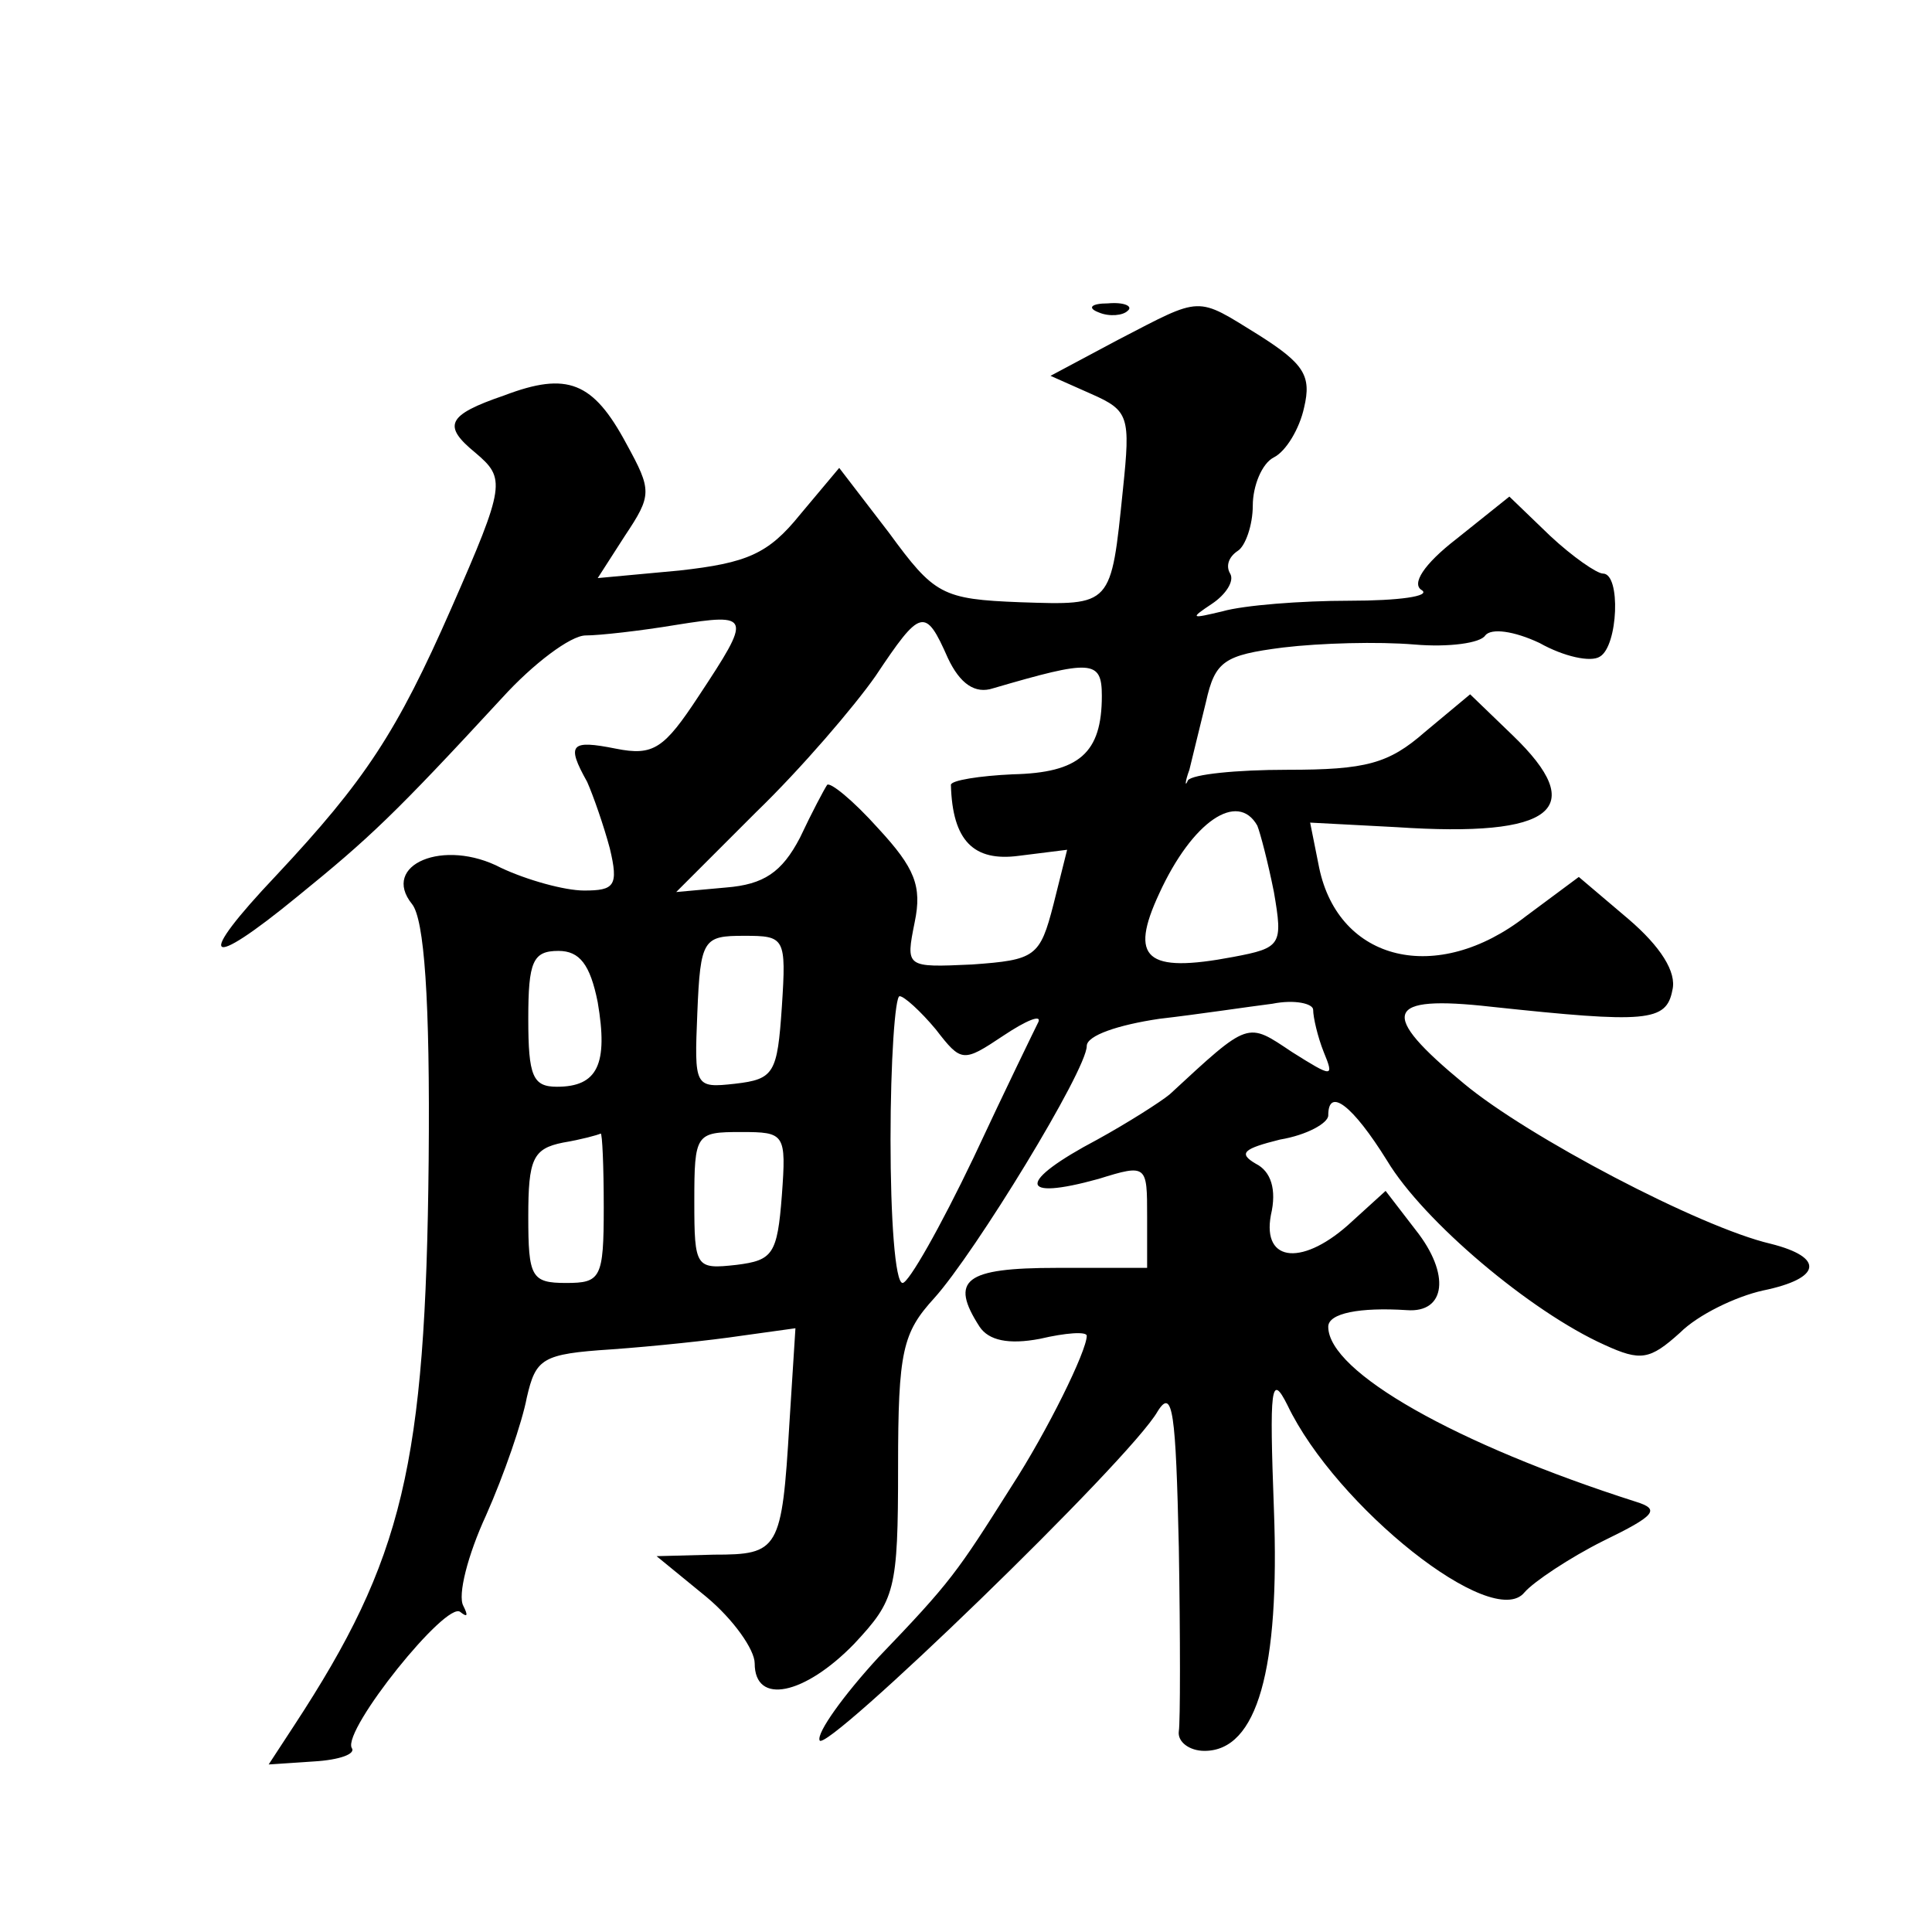
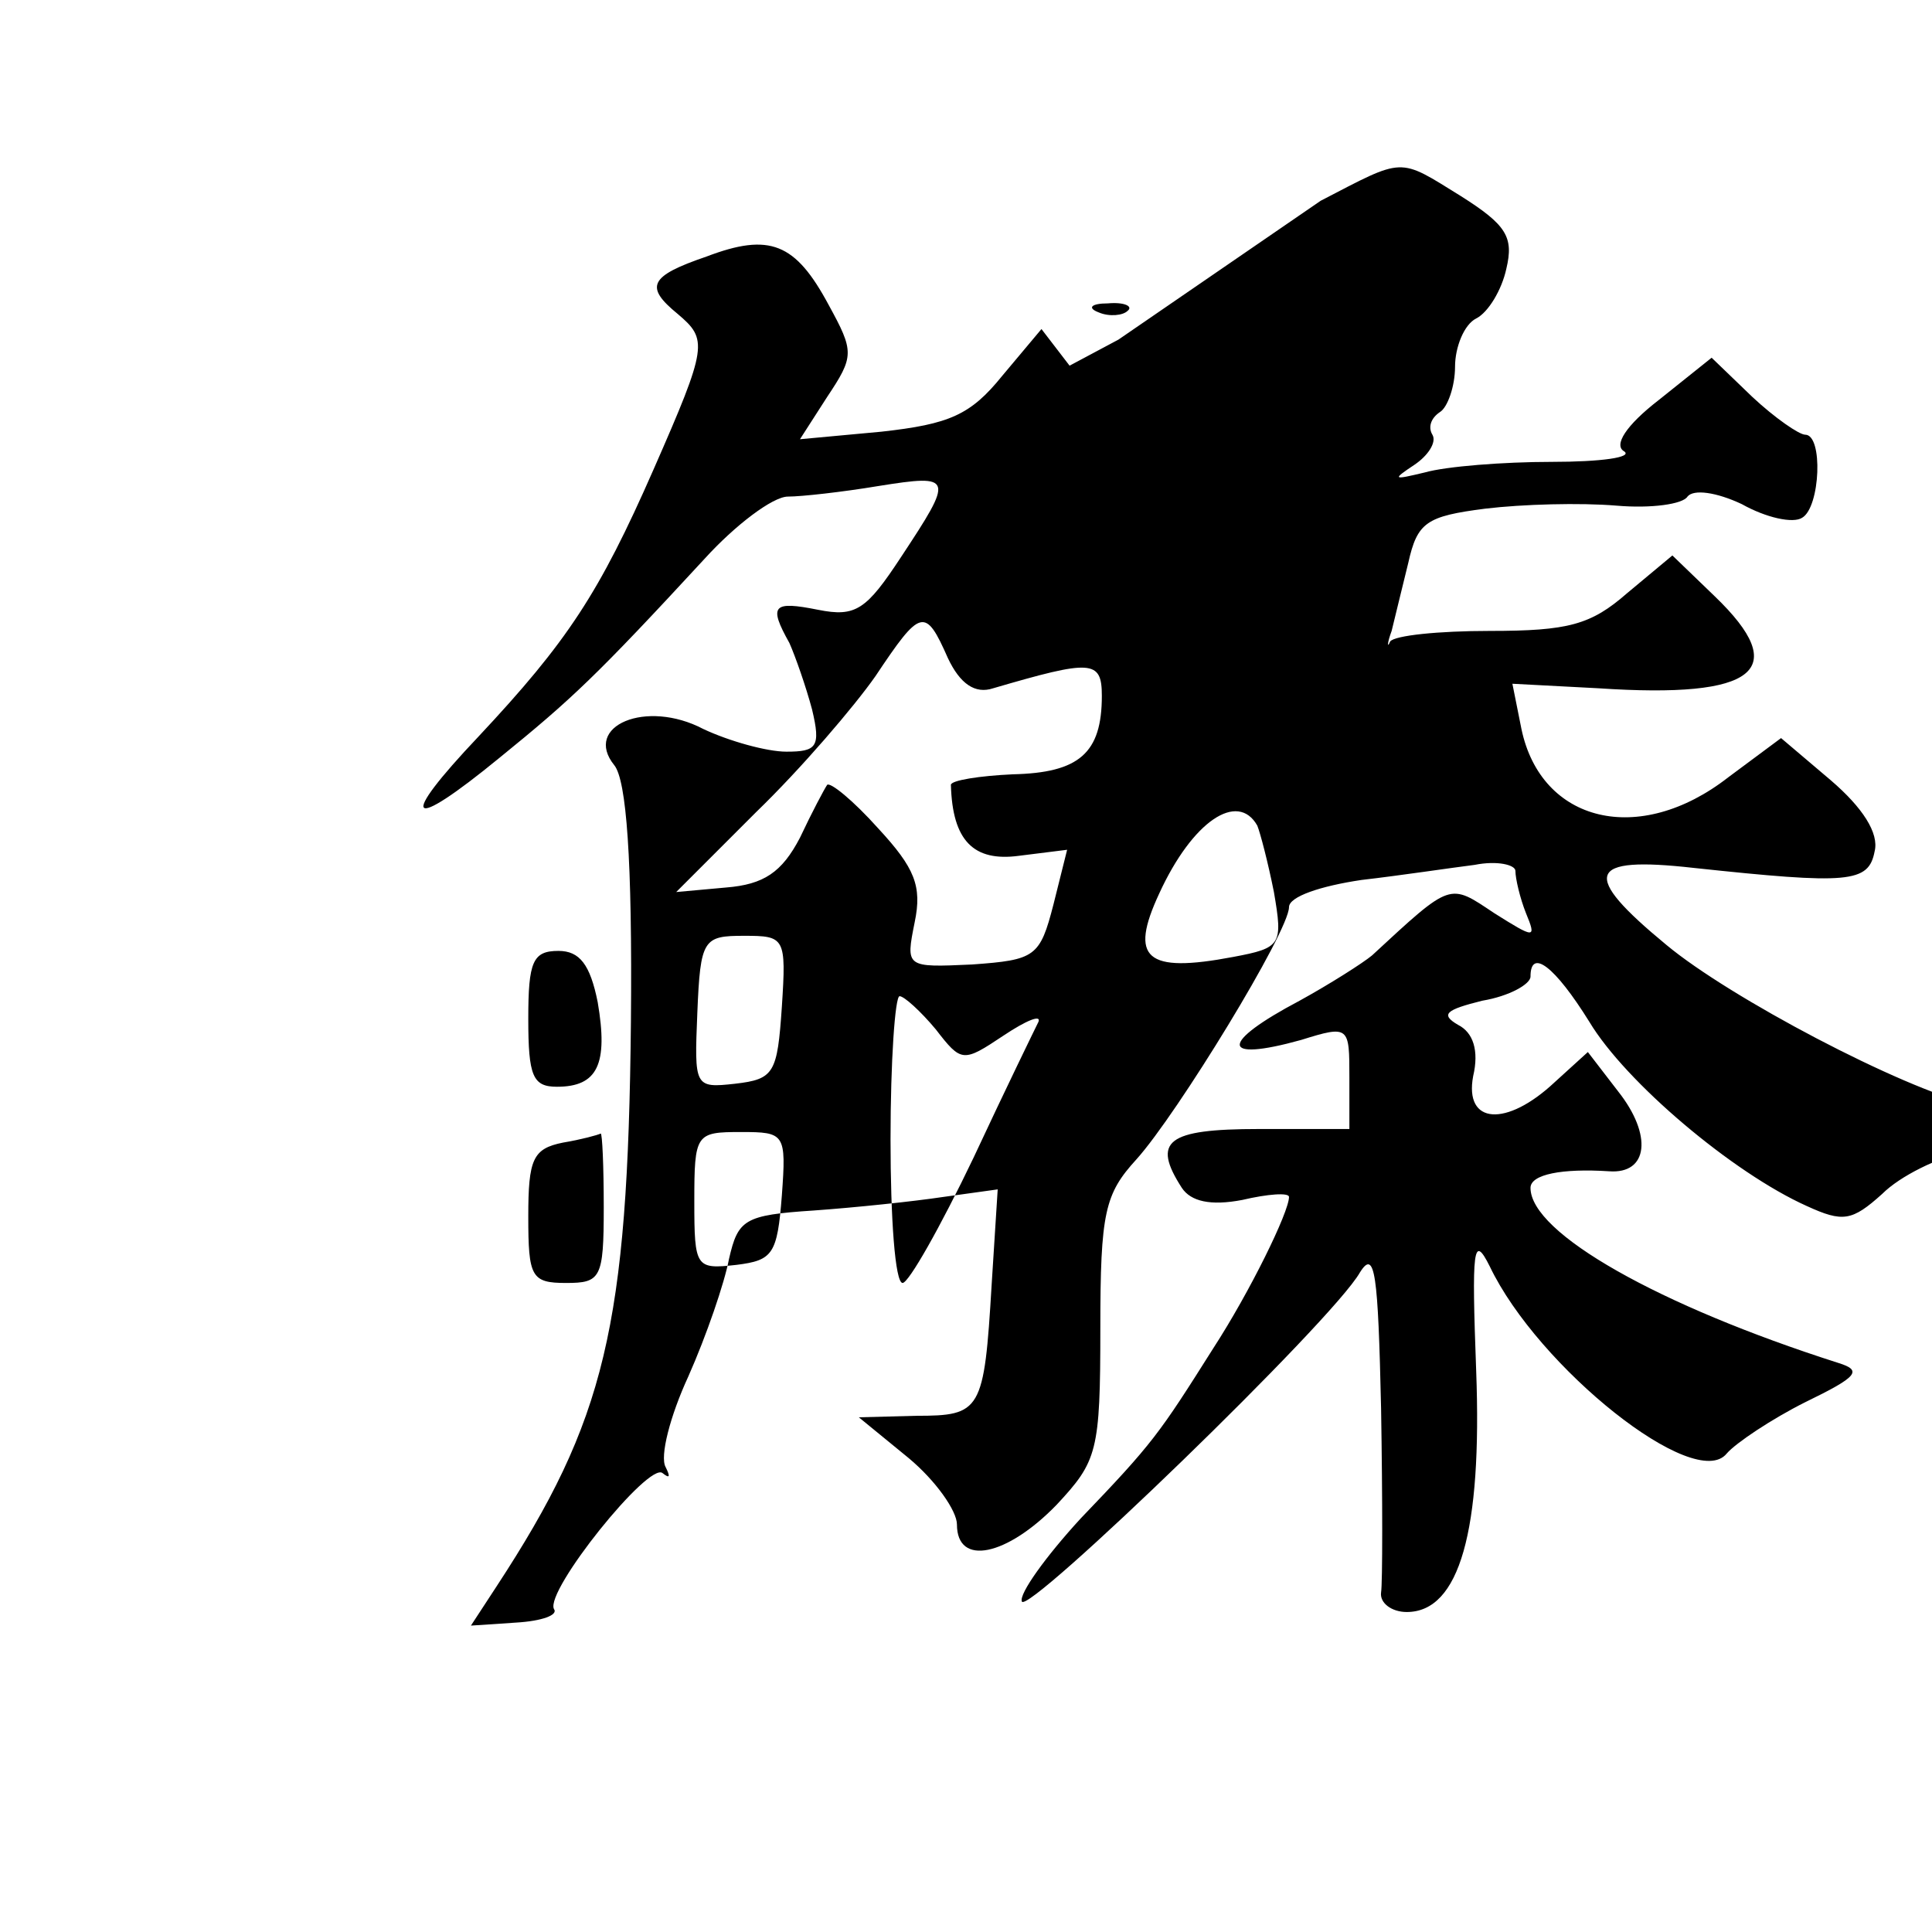
<svg xmlns="http://www.w3.org/2000/svg" version="1.0" width="128pt" height="128pt" viewBox="0 0 128 128" preserveAspectRatio="xMidYMid meet">
  <g transform="translate(0,128) scale(0.1,-0.1)" fill="#0" stroke="none">
-     <path d="M728 1073 c7 -3 16 -2 19 1 4 3 -2 6 -13 5 -11 0 -14 -3 -6 -6z M741 1055 l-45 -24 27 -12 c25 -11 26 -15 21 -63 -8 -78 -7 -77 -68 -75 -52 2 -57 5 -87 46 l-33 43 -26 -31 c-21 -26 -35 -32 -80 -37 l-54 -5 18 28 c18 27 18 30 1 61 -22 41 -39 48 -81 32 -38 -13 -41 -20 -19 -38 20 -17 20 -21 -16 -103 -36 -82 -57 -114 -116 -177 -54 -57 -47 -64 14 -14 48 39 64 54 136 132 20 22 45 41 55 41 9 0 36 3 60 7 50 8 50 6 15 -47 -23 -35 -30 -40 -55 -35 -30 6 -33 3 -19 -22 4 -9 11 -29 15 -44 6 -25 3 -28 -17 -28 -13 0 -38 7 -55 15 -38 20 -80 2 -59 -24 8 -10 12 -62 11 -170 -2 -202 -17 -264 -89 -374 l-17 -26 30 2 c17 1 28 5 25 9 -6 12 63 98 72 90 5 -4 5 -2 2 4 -4 7 3 34 15 60 12 27 24 62 27 78 6 26 10 29 56 32 28 2 66 6 86 9 l36 5 -4 -63 c-5 -84 -7 -87 -50 -87 l-38 -1 33 -27 c18 -15 32 -35 32 -44 0 -28 33 -21 66 13 27 29 29 35 29 117 0 77 3 89 24 112 27 30 101 151 101 167 0 7 21 14 48 18 26 3 59 8 75 10 15 3 27 0 27 -4 0 -5 3 -18 7 -28 7 -17 6 -17 -21 0 -30 20 -28 21 -81 -28 -6 -5 -28 -19 -48 -30 -53 -28 -53 -41 1 -26 32 10 32 9 32 -25 l0 -34 -60 0 c-61 0 -71 -8 -51 -39 6 -9 19 -12 40 -8 17 4 31 5 31 2 0 -10 -26 -63 -50 -100 -36 -57 -40 -63 -88 -113 -23 -25 -41 -50 -39 -55 3 -10 206 186 224 218 10 16 12 -1 14 -90 1 -60 1 -116 0 -122 -1 -7 7 -13 17 -13 35 0 50 54 46 160 -3 81 -2 91 9 69 32 -67 136 -150 157 -124 6 7 30 23 52 34 35 17 38 21 22 26 -119 38 -204 86 -204 116 0 9 21 13 52 11 26 -2 29 24 6 53 l-20 26 -22 -20 c-32 -30 -60 -28 -54 4 4 17 0 29 -10 34 -12 7 -8 10 16 16 18 3 32 11 32 16 0 19 16 7 39 -30 24 -40 95 -100 144 -122 24 -11 30 -10 50 8 12 12 37 24 55 28 39 8 41 22 5 31 -47 11 -161 71 -203 106 -57 47 -53 59 18 51 103 -11 116 -10 120 11 3 12 -8 29 -29 47 l-33 28 -35 -26 c-59 -46 -124 -30 -137 32 l-6 30 57 -3 c105 -7 128 12 77 61 l-28 27 -30 -25 c-24 -21 -39 -25 -91 -25 -34 0 -63 -3 -66 -7 -2 -5 -2 -1 1 7 2 8 7 29 11 45 6 27 12 31 51 36 25 3 63 4 87 2 23 -2 44 1 47 6 4 5 19 3 36 -5 16 -9 34 -13 40 -9 12 7 14 55 2 55 -4 0 -20 11 -35 25 l-27 26 -35 -28 c-22 -17 -30 -30 -23 -34 6 -4 -15 -7 -48 -7 -32 0 -70 -3 -84 -7 -21 -5 -22 -5 -7 5 9 6 15 15 12 20 -3 5 -1 11 5 15 5 3 10 17 10 30 0 13 6 28 14 32 8 4 17 19 20 33 5 21 0 29 -30 48 -42 26 -37 26 -93 -3z m-113 -211 c8 -17 18 -24 30 -20 65 19 72 19 72 -5 0 -38 -15 -51 -59 -52 -22 -1 -41 -4 -41 -7 1 -37 15 -51 45 -47 l32 4 -9 -36 c-9 -35 -12 -37 -54 -40 -44 -2 -44 -2 -38 28 5 24 0 36 -24 62 -17 19 -32 31 -34 29 -2 -3 -10 -18 -18 -35 -12 -23 -24 -31 -49 -33 l-33 -3 53 53 c30 29 65 70 79 90 30 45 33 46 48 12z m205 -111 c2 -5 7 -24 11 -44 6 -35 5 -37 -27 -43 -58 -11 -69 -1 -49 42 22 48 52 68 65 45z m-315 -120 c-3 -44 -5 -48 -31 -51 -27 -3 -27 -2 -25 47 2 49 4 51 31 51 27 0 28 -1 25 -47z m-122 3 c7 -41 0 -56 -27 -56 -16 0 -19 7 -19 45 0 38 3 45 20 45 14 0 21 -9 26 -34z m224 -18 c17 -22 18 -22 45 -4 15 10 25 14 23 9 -2 -4 -22 -45 -43 -90 -22 -46 -43 -83 -47 -83 -5 0 -8 43 -8 95 0 52 3 95 6 95 3 0 14 -10 24 -22z m-220 -118 c0 -47 -2 -50 -25 -50 -23 0 -25 4 -25 44 0 38 3 45 23 49 12 2 23 5 25 6 1 0 2 -21 2 -49z m118 8 c-3 -39 -6 -43 -30 -46 -27 -3 -28 -2 -28 42 0 45 1 46 31 46 29 0 30 -1 27 -42z" />
+     <path d="M728 1073 c7 -3 16 -2 19 1 4 3 -2 6 -13 5 -11 0 -14 -3 -6 -6z M741 1055 l-45 -24 27 -12 l-33 43 -26 -31 c-21 -26 -35 -32 -80 -37 l-54 -5 18 28 c18 27 18 30 1 61 -22 41 -39 48 -81 32 -38 -13 -41 -20 -19 -38 20 -17 20 -21 -16 -103 -36 -82 -57 -114 -116 -177 -54 -57 -47 -64 14 -14 48 39 64 54 136 132 20 22 45 41 55 41 9 0 36 3 60 7 50 8 50 6 15 -47 -23 -35 -30 -40 -55 -35 -30 6 -33 3 -19 -22 4 -9 11 -29 15 -44 6 -25 3 -28 -17 -28 -13 0 -38 7 -55 15 -38 20 -80 2 -59 -24 8 -10 12 -62 11 -170 -2 -202 -17 -264 -89 -374 l-17 -26 30 2 c17 1 28 5 25 9 -6 12 63 98 72 90 5 -4 5 -2 2 4 -4 7 3 34 15 60 12 27 24 62 27 78 6 26 10 29 56 32 28 2 66 6 86 9 l36 5 -4 -63 c-5 -84 -7 -87 -50 -87 l-38 -1 33 -27 c18 -15 32 -35 32 -44 0 -28 33 -21 66 13 27 29 29 35 29 117 0 77 3 89 24 112 27 30 101 151 101 167 0 7 21 14 48 18 26 3 59 8 75 10 15 3 27 0 27 -4 0 -5 3 -18 7 -28 7 -17 6 -17 -21 0 -30 20 -28 21 -81 -28 -6 -5 -28 -19 -48 -30 -53 -28 -53 -41 1 -26 32 10 32 9 32 -25 l0 -34 -60 0 c-61 0 -71 -8 -51 -39 6 -9 19 -12 40 -8 17 4 31 5 31 2 0 -10 -26 -63 -50 -100 -36 -57 -40 -63 -88 -113 -23 -25 -41 -50 -39 -55 3 -10 206 186 224 218 10 16 12 -1 14 -90 1 -60 1 -116 0 -122 -1 -7 7 -13 17 -13 35 0 50 54 46 160 -3 81 -2 91 9 69 32 -67 136 -150 157 -124 6 7 30 23 52 34 35 17 38 21 22 26 -119 38 -204 86 -204 116 0 9 21 13 52 11 26 -2 29 24 6 53 l-20 26 -22 -20 c-32 -30 -60 -28 -54 4 4 17 0 29 -10 34 -12 7 -8 10 16 16 18 3 32 11 32 16 0 19 16 7 39 -30 24 -40 95 -100 144 -122 24 -11 30 -10 50 8 12 12 37 24 55 28 39 8 41 22 5 31 -47 11 -161 71 -203 106 -57 47 -53 59 18 51 103 -11 116 -10 120 11 3 12 -8 29 -29 47 l-33 28 -35 -26 c-59 -46 -124 -30 -137 32 l-6 30 57 -3 c105 -7 128 12 77 61 l-28 27 -30 -25 c-24 -21 -39 -25 -91 -25 -34 0 -63 -3 -66 -7 -2 -5 -2 -1 1 7 2 8 7 29 11 45 6 27 12 31 51 36 25 3 63 4 87 2 23 -2 44 1 47 6 4 5 19 3 36 -5 16 -9 34 -13 40 -9 12 7 14 55 2 55 -4 0 -20 11 -35 25 l-27 26 -35 -28 c-22 -17 -30 -30 -23 -34 6 -4 -15 -7 -48 -7 -32 0 -70 -3 -84 -7 -21 -5 -22 -5 -7 5 9 6 15 15 12 20 -3 5 -1 11 5 15 5 3 10 17 10 30 0 13 6 28 14 32 8 4 17 19 20 33 5 21 0 29 -30 48 -42 26 -37 26 -93 -3z m-113 -211 c8 -17 18 -24 30 -20 65 19 72 19 72 -5 0 -38 -15 -51 -59 -52 -22 -1 -41 -4 -41 -7 1 -37 15 -51 45 -47 l32 4 -9 -36 c-9 -35 -12 -37 -54 -40 -44 -2 -44 -2 -38 28 5 24 0 36 -24 62 -17 19 -32 31 -34 29 -2 -3 -10 -18 -18 -35 -12 -23 -24 -31 -49 -33 l-33 -3 53 53 c30 29 65 70 79 90 30 45 33 46 48 12z m205 -111 c2 -5 7 -24 11 -44 6 -35 5 -37 -27 -43 -58 -11 -69 -1 -49 42 22 48 52 68 65 45z m-315 -120 c-3 -44 -5 -48 -31 -51 -27 -3 -27 -2 -25 47 2 49 4 51 31 51 27 0 28 -1 25 -47z m-122 3 c7 -41 0 -56 -27 -56 -16 0 -19 7 -19 45 0 38 3 45 20 45 14 0 21 -9 26 -34z m224 -18 c17 -22 18 -22 45 -4 15 10 25 14 23 9 -2 -4 -22 -45 -43 -90 -22 -46 -43 -83 -47 -83 -5 0 -8 43 -8 95 0 52 3 95 6 95 3 0 14 -10 24 -22z m-220 -118 c0 -47 -2 -50 -25 -50 -23 0 -25 4 -25 44 0 38 3 45 23 49 12 2 23 5 25 6 1 0 2 -21 2 -49z m118 8 c-3 -39 -6 -43 -30 -46 -27 -3 -28 -2 -28 42 0 45 1 46 31 46 29 0 30 -1 27 -42z" />
  </g>
</svg>